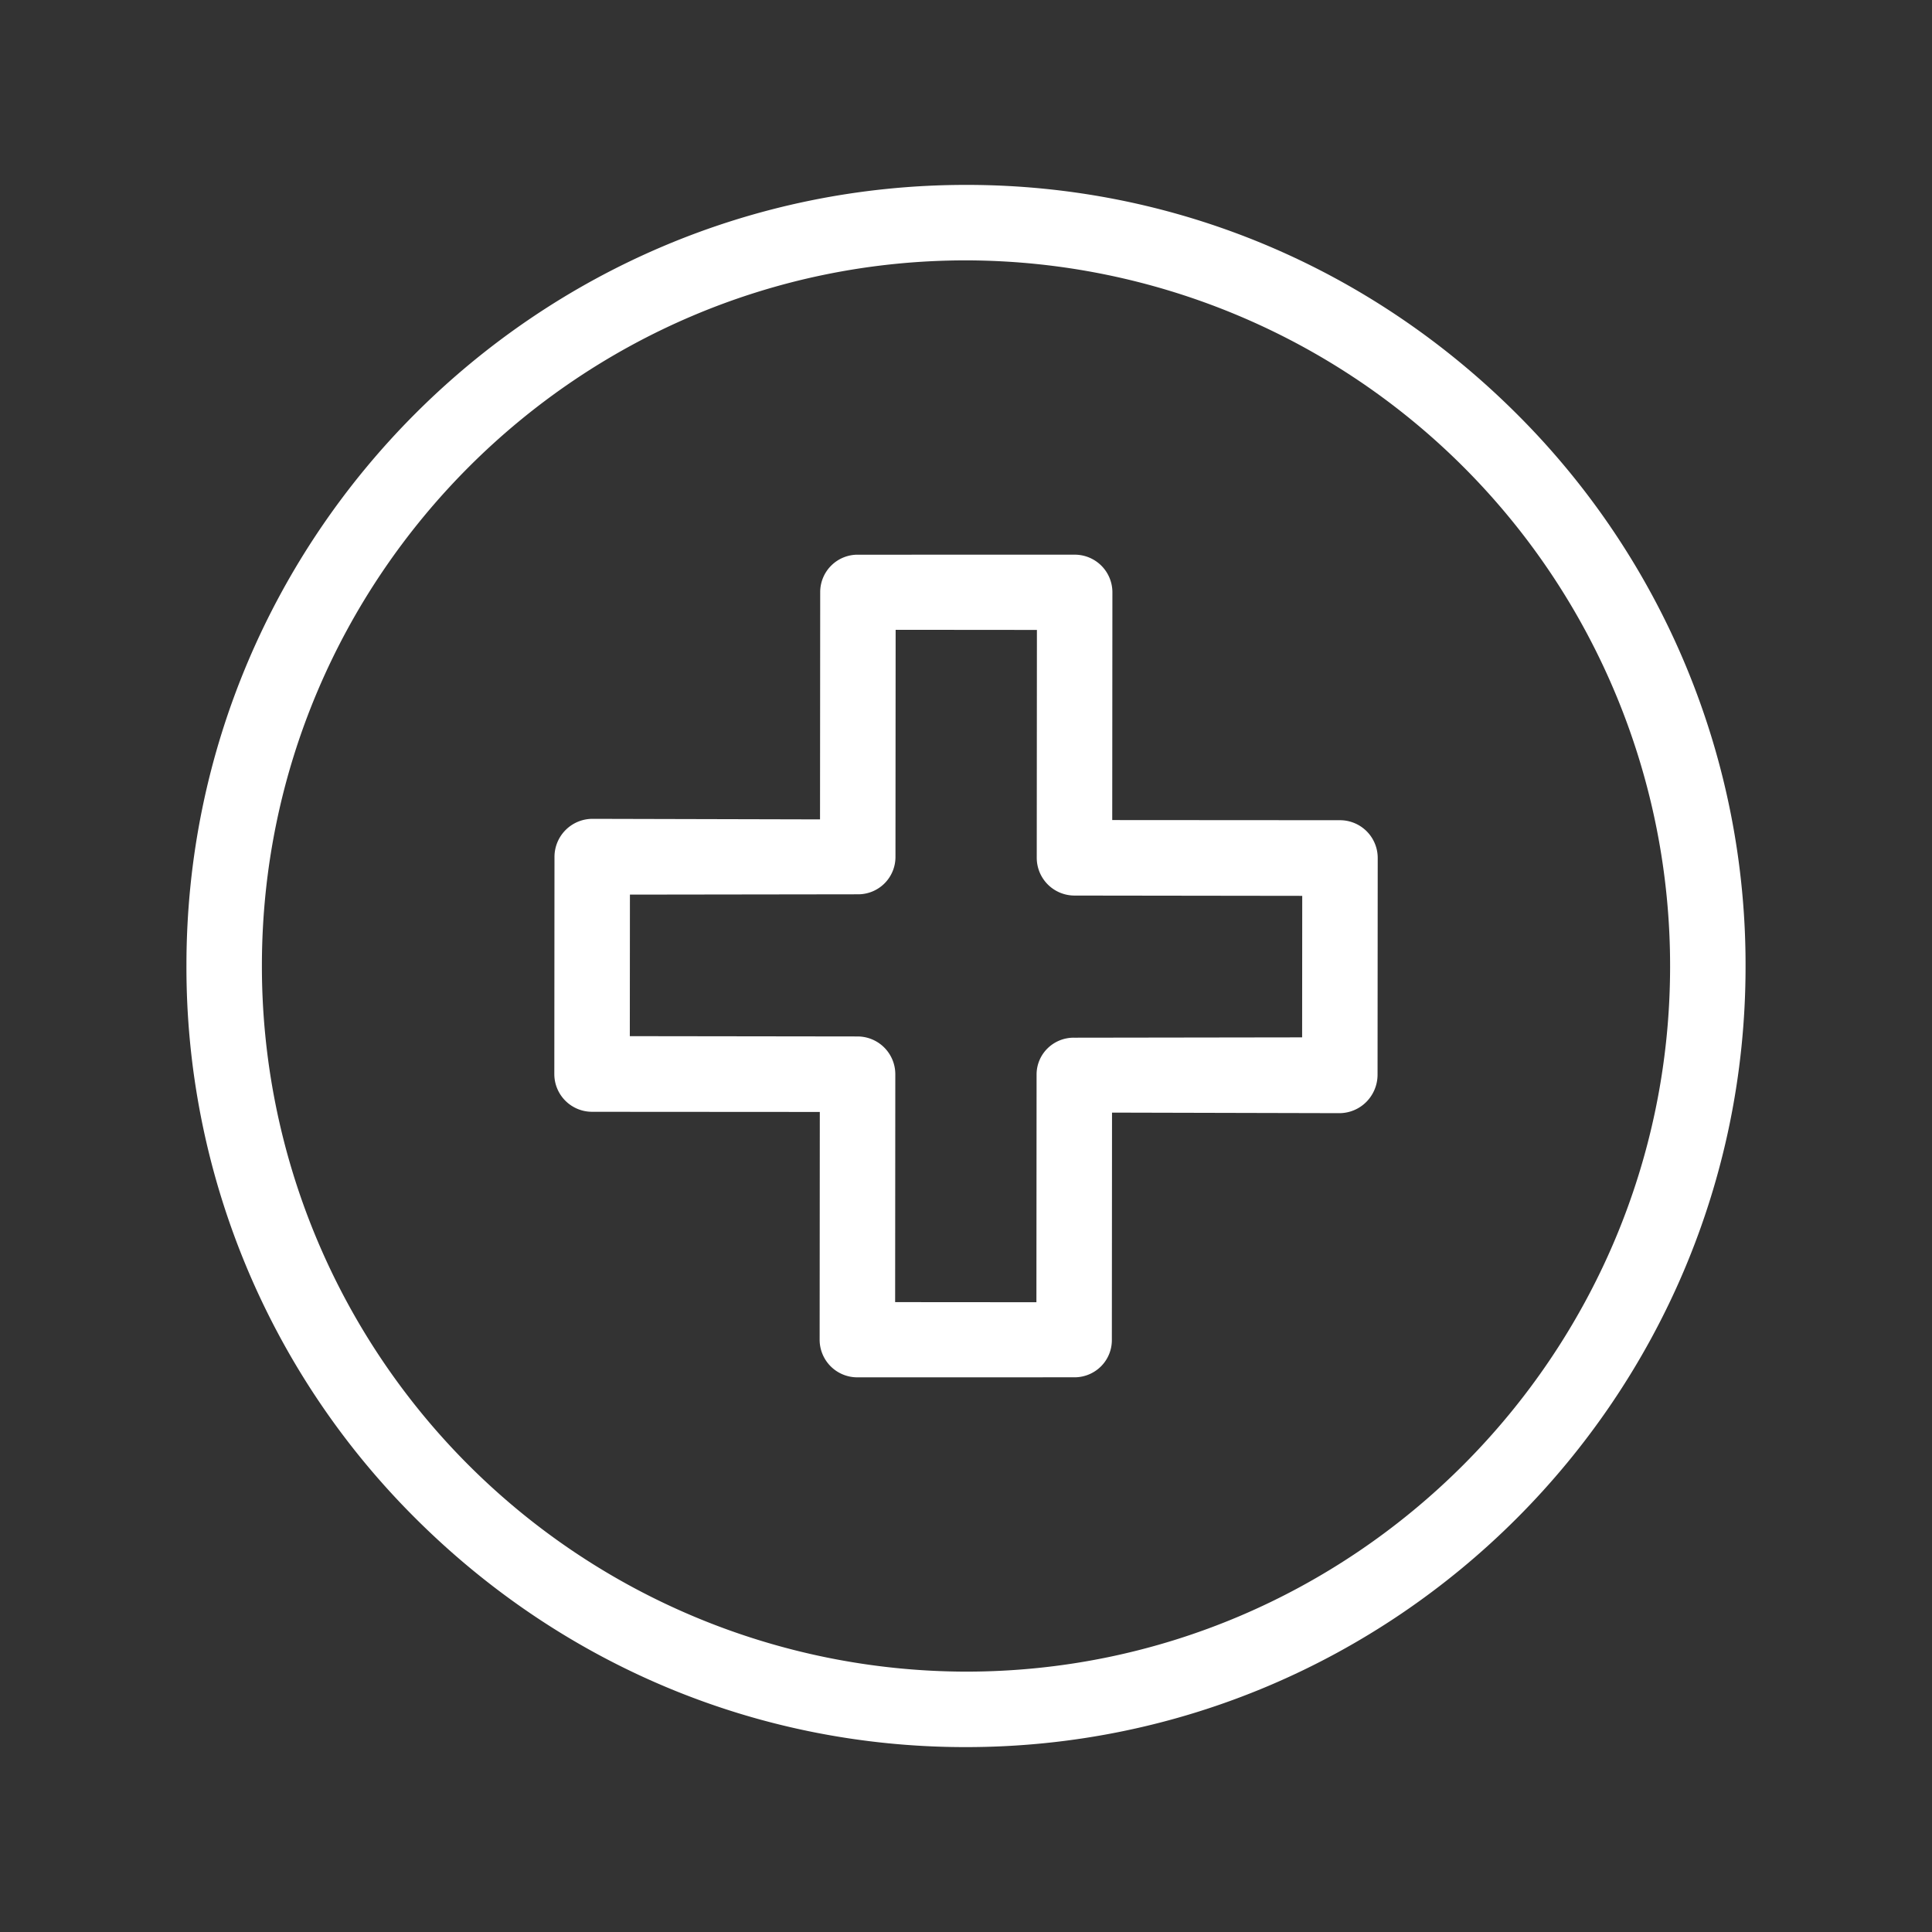
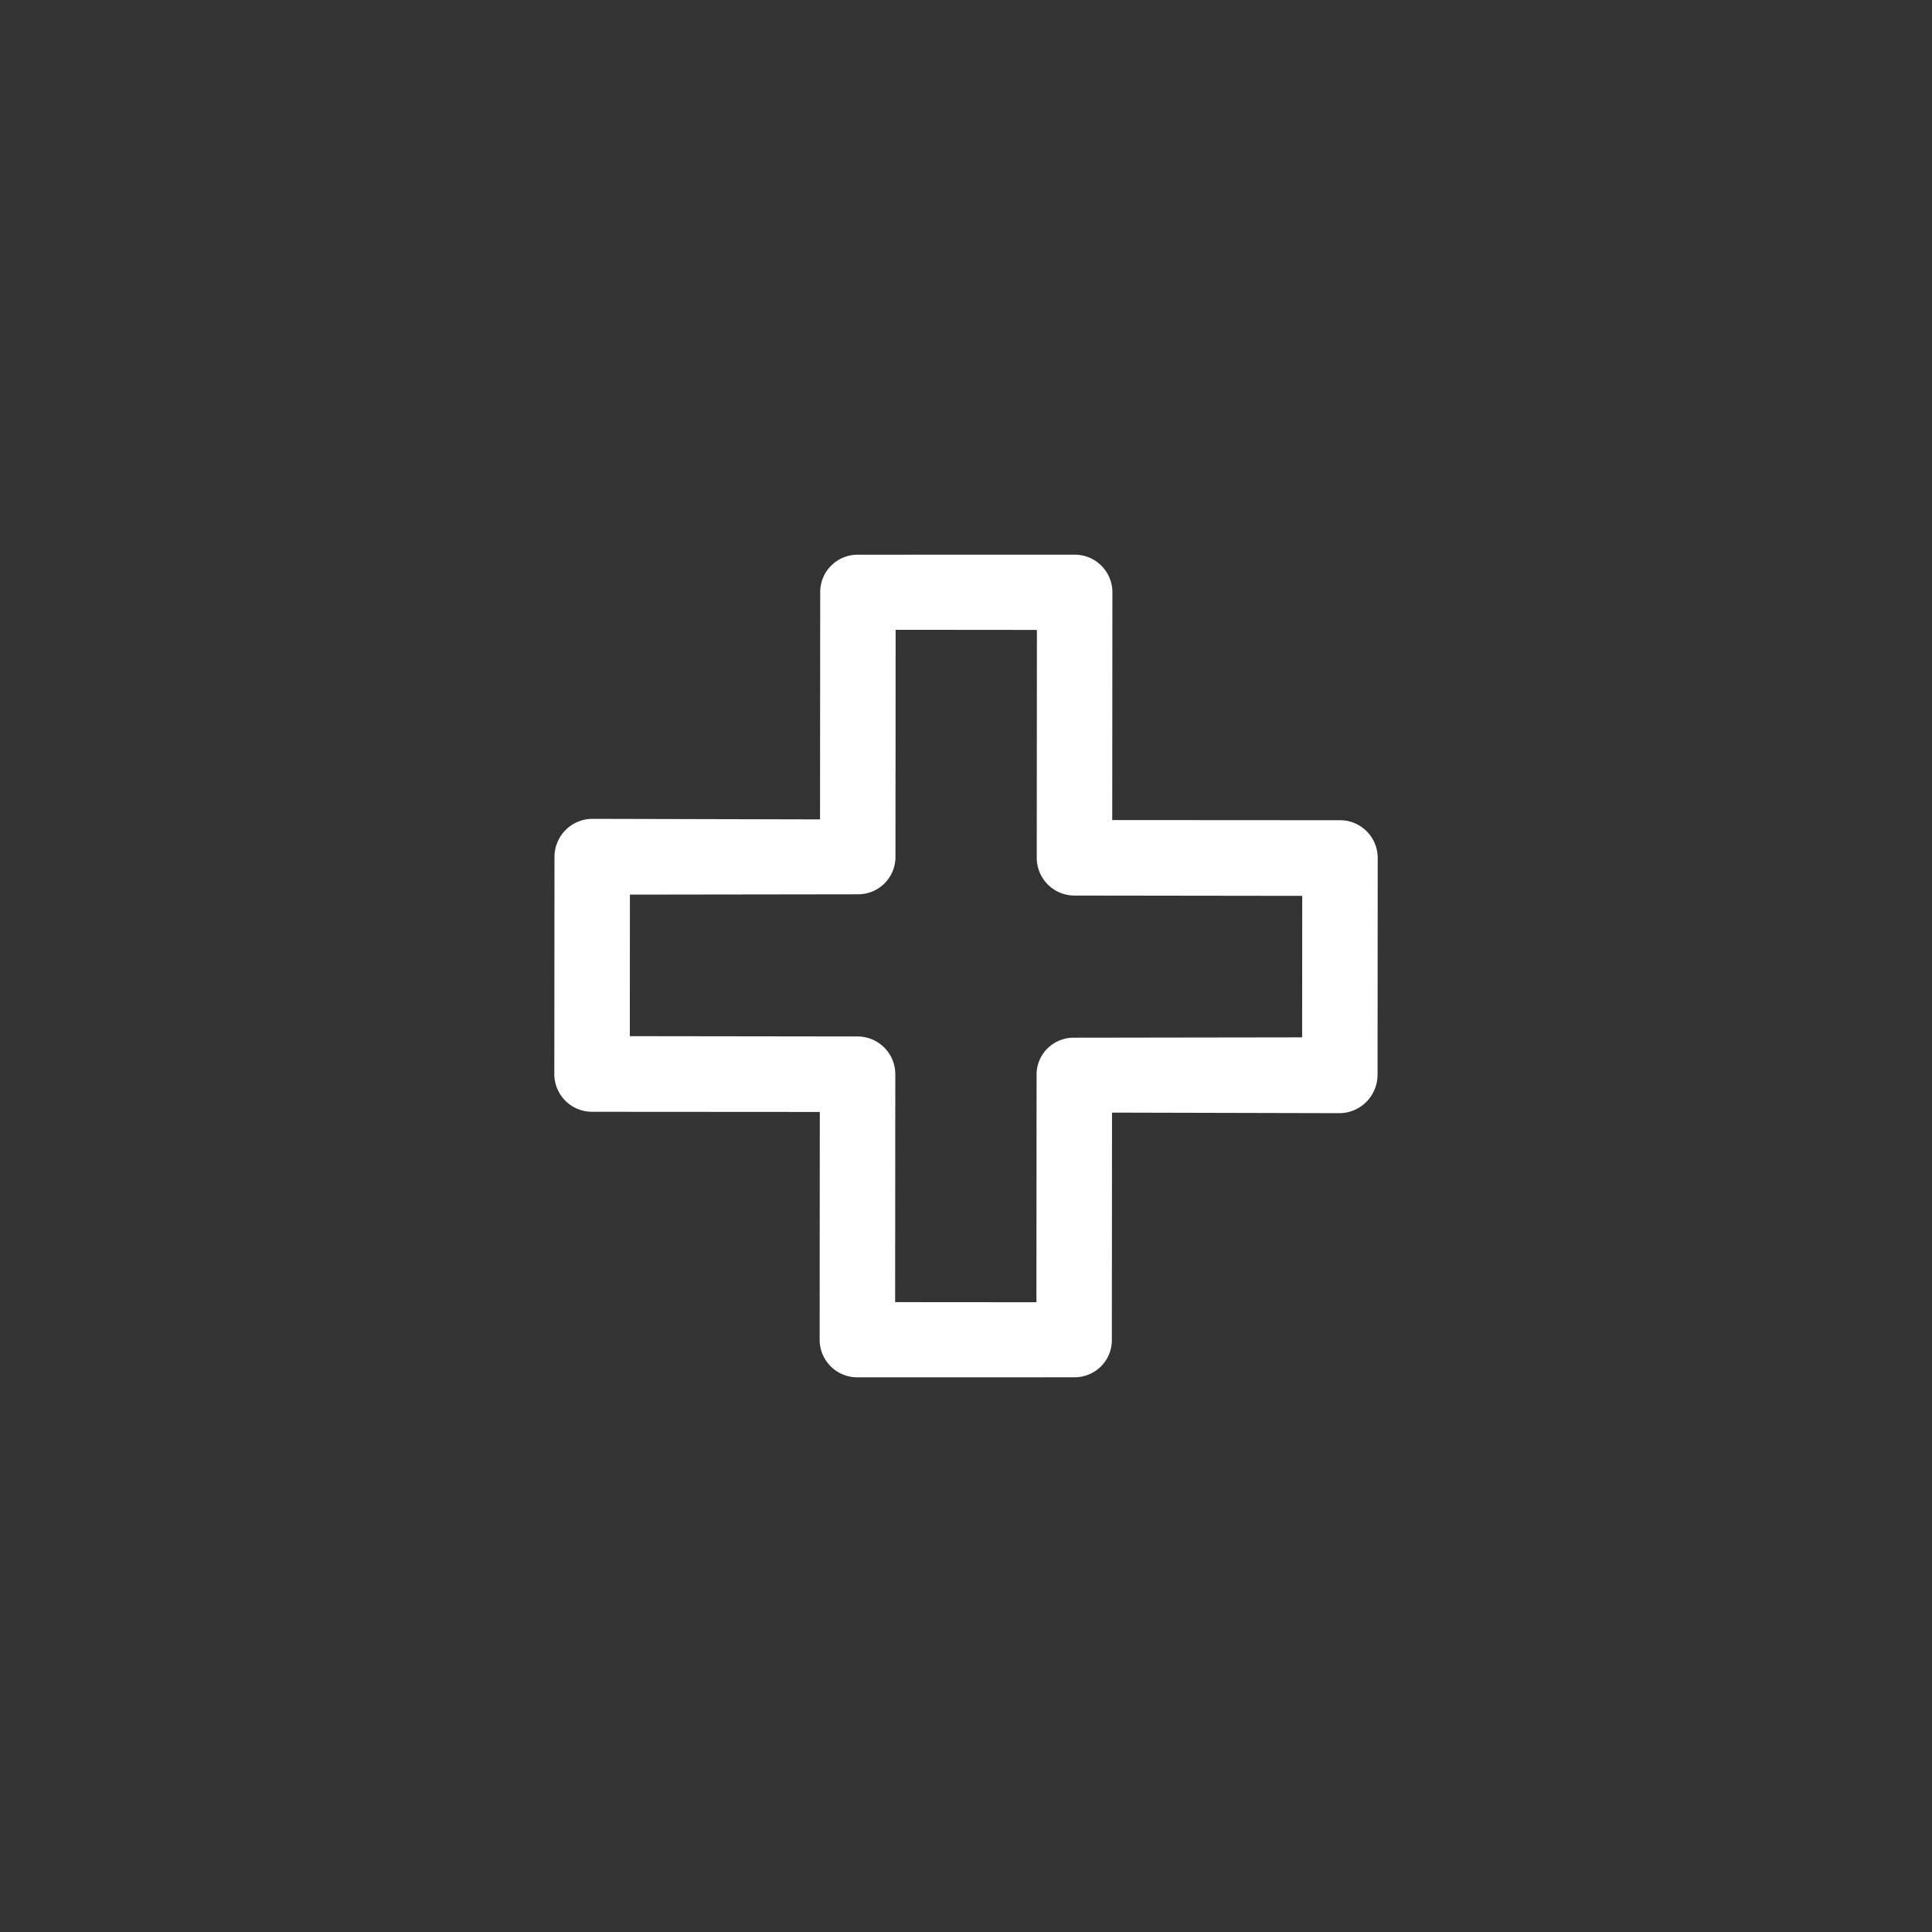
<svg xmlns="http://www.w3.org/2000/svg" height="100px" width="100px" fill="#ffffff" data-name="Layer 1" viewBox="0 0 512 512" x="0px" y="0px">
  <rect x="0" y="0" width="512" height="512" fill="#333333" stroke="none" />
  <title>a1</title>
  <g data-name="Group">
-     <path data-name="Compound Path" d="M255.844,463H256c113.838,0,206.5-92.781,206.59-206.64a205.938,205.938,0,0,0-60.4-146.434C363.2,70.876,311.339,49,256.156,49H256c-113.838,0-206.5,92.781-206.59,206.64a205.938,205.938,0,0,0,60.4,146.434C148.8,441.124,200.661,463,255.844,463ZM256,69h.143A186.941,186.941,0,0,1,442.593,256.243C442.514,359.086,358.829,443,256,443h-.143A186.941,186.941,0,0,1,69.407,255.757C69.486,152.914,153.171,69,256,69Z" />
    <path data-name="Compound Path" d="M156.893,294.639l60.365.039-.045,60.351a9.977,9.977,0,0,0,9.992,9.981l57.441-.01h.007a9.922,9.922,0,0,0,7.066-2.845,9.814,9.814,0,0,0,2.934-6.99l.045-60.313,60.365.148h0a10.1,10.1,0,0,0,7.069-3.025,10.236,10.236,0,0,0,2.934-7.171l.043-57.439a10,10,0,0,0-9.992-10l-60.364-.039.045-60.351a9.977,9.977,0,0,0-9.992-9.981L227.37,147h-.008a9.912,9.912,0,0,0-10,9.888l-.046,60.26L156.952,217h-.008a10.088,10.088,0,0,0-10,10.094l-.044,57.542a10,10,0,0,0,9.993,10Zm10.044-57.556L227.3,237h.008a9.889,9.889,0,0,0,10-9.861l.045-60.234,37.441.032-.045,60.373a10.013,10.013,0,0,0,9.992,10.023l60.364.079-.027,37.5L284.714,275h-.008a9.876,9.876,0,0,0-7.065,2.8,9.7,9.7,0,0,0-2.935,6.94l-.045,60.364-37.44-.028.045-60.381a10.013,10.013,0,0,0-9.993-10.023l-60.365-.079Z" />
  </g>
</svg>